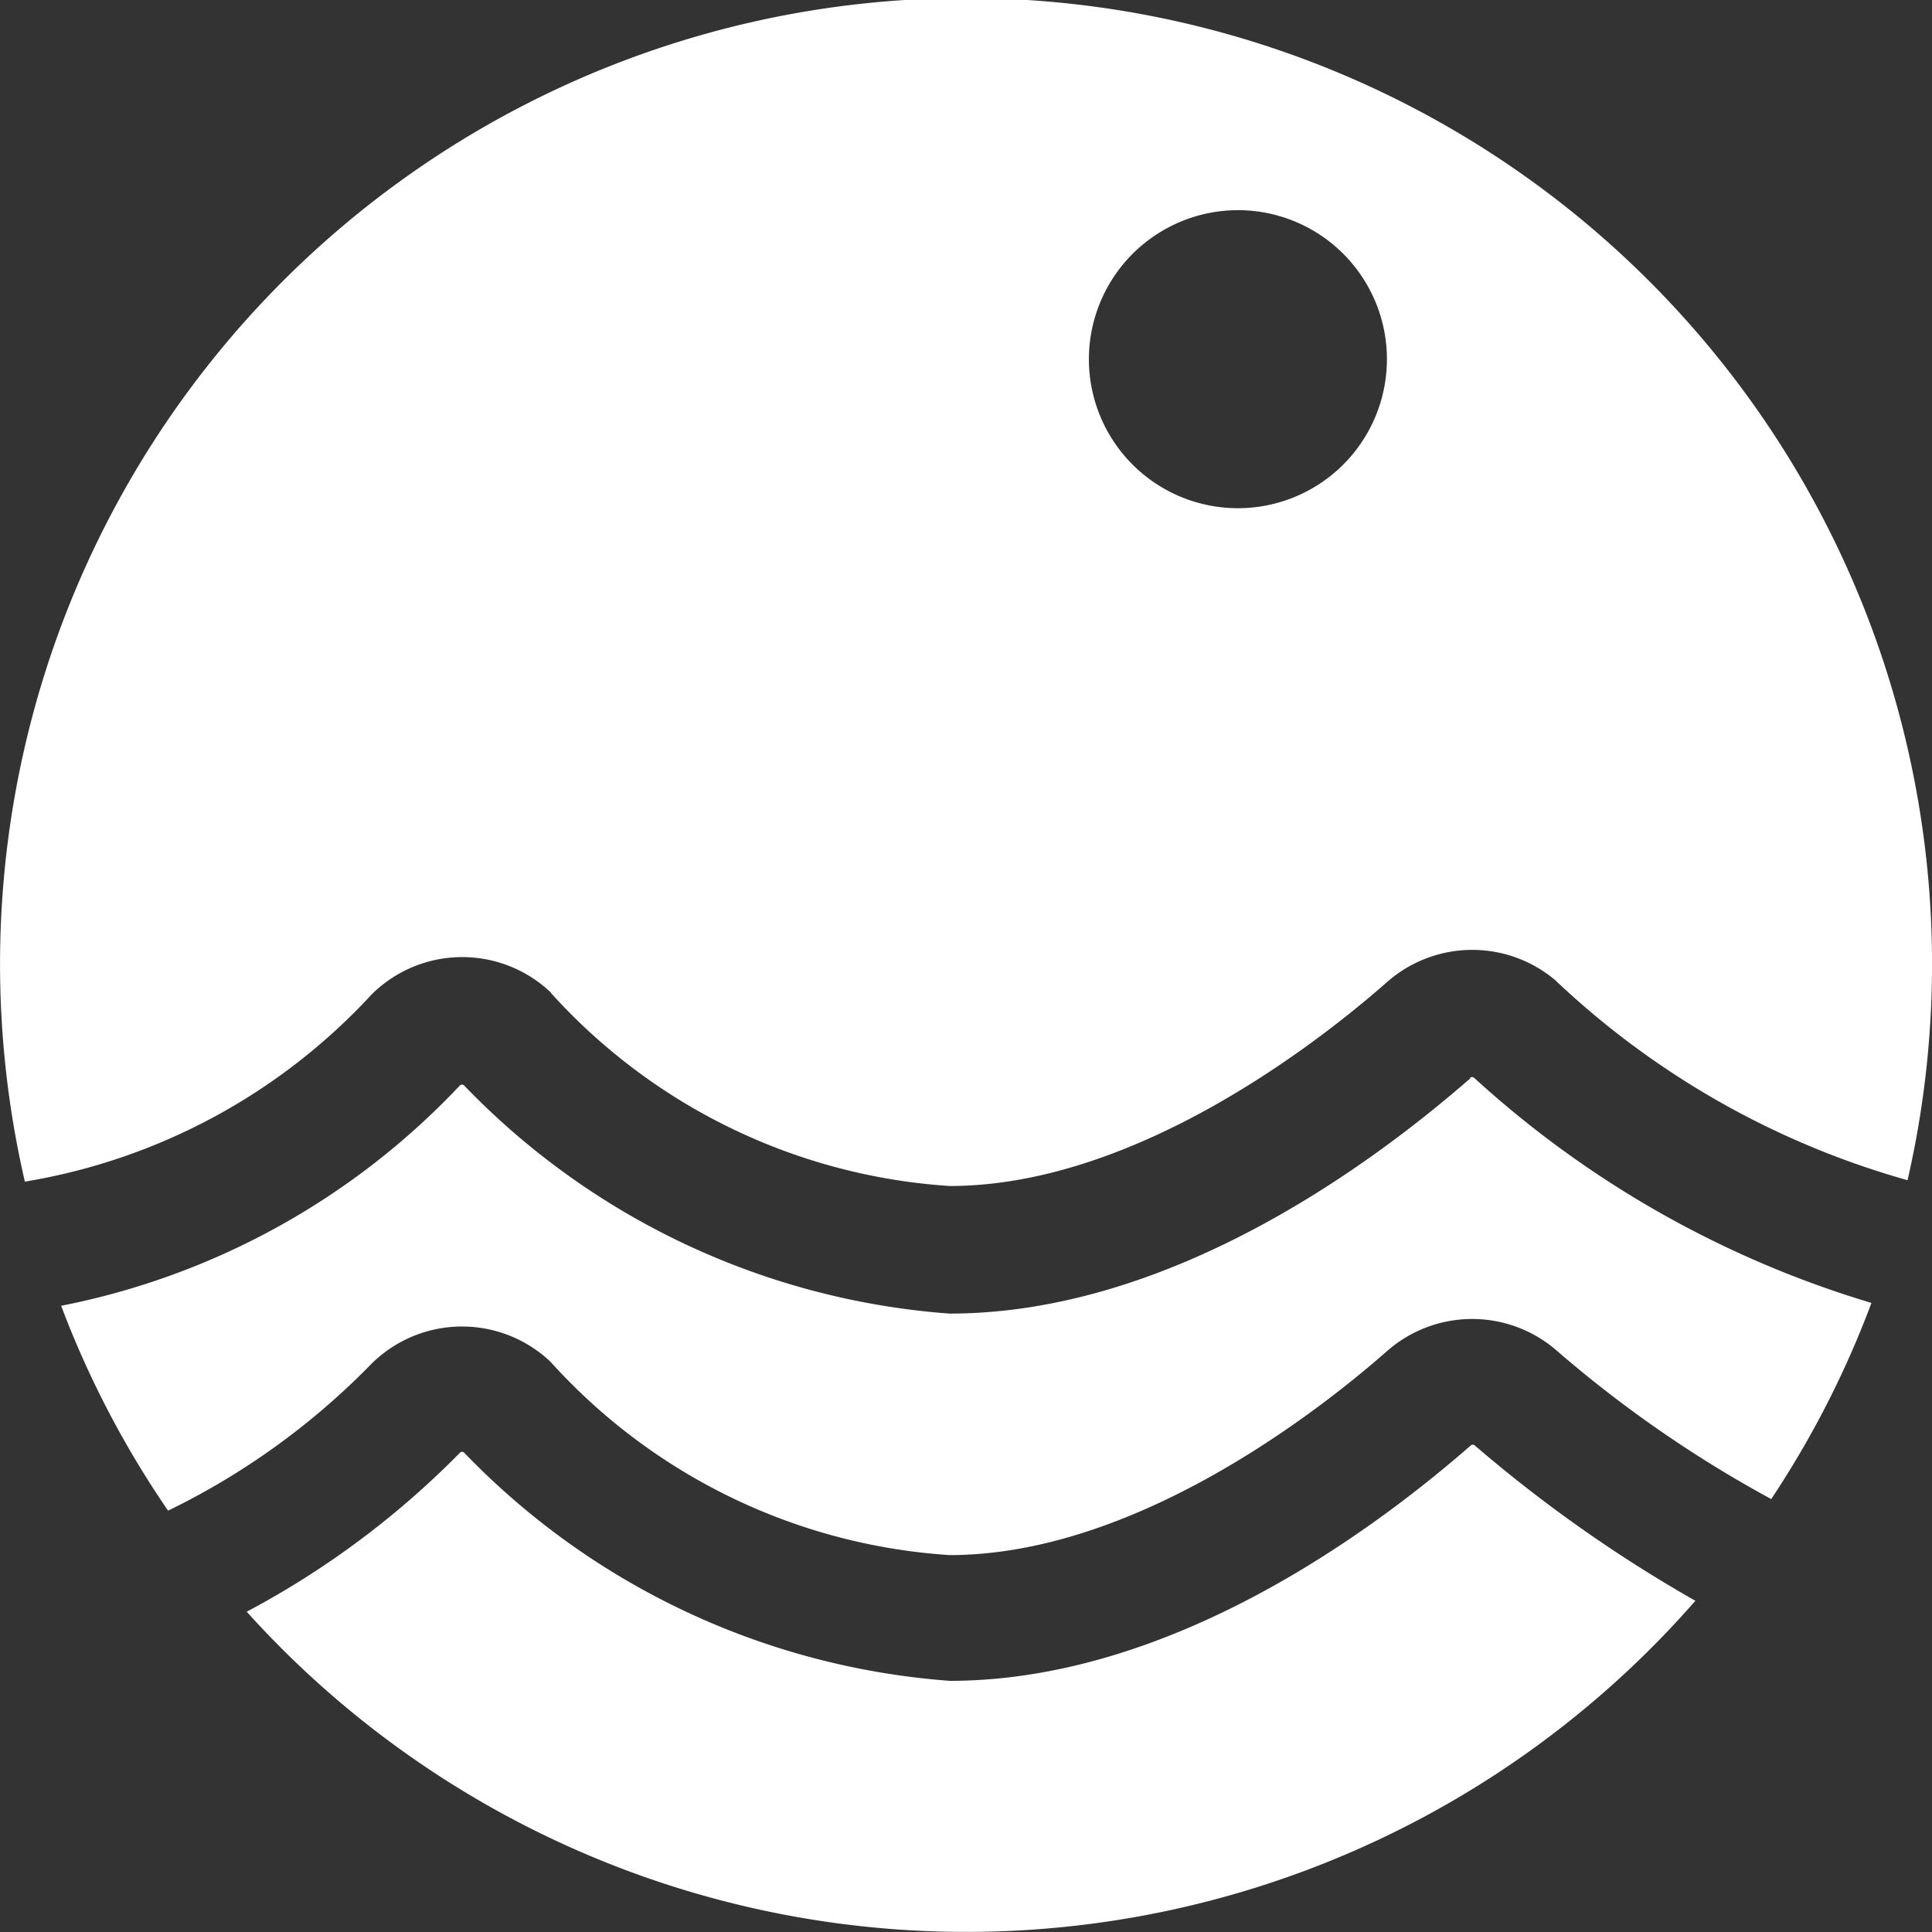
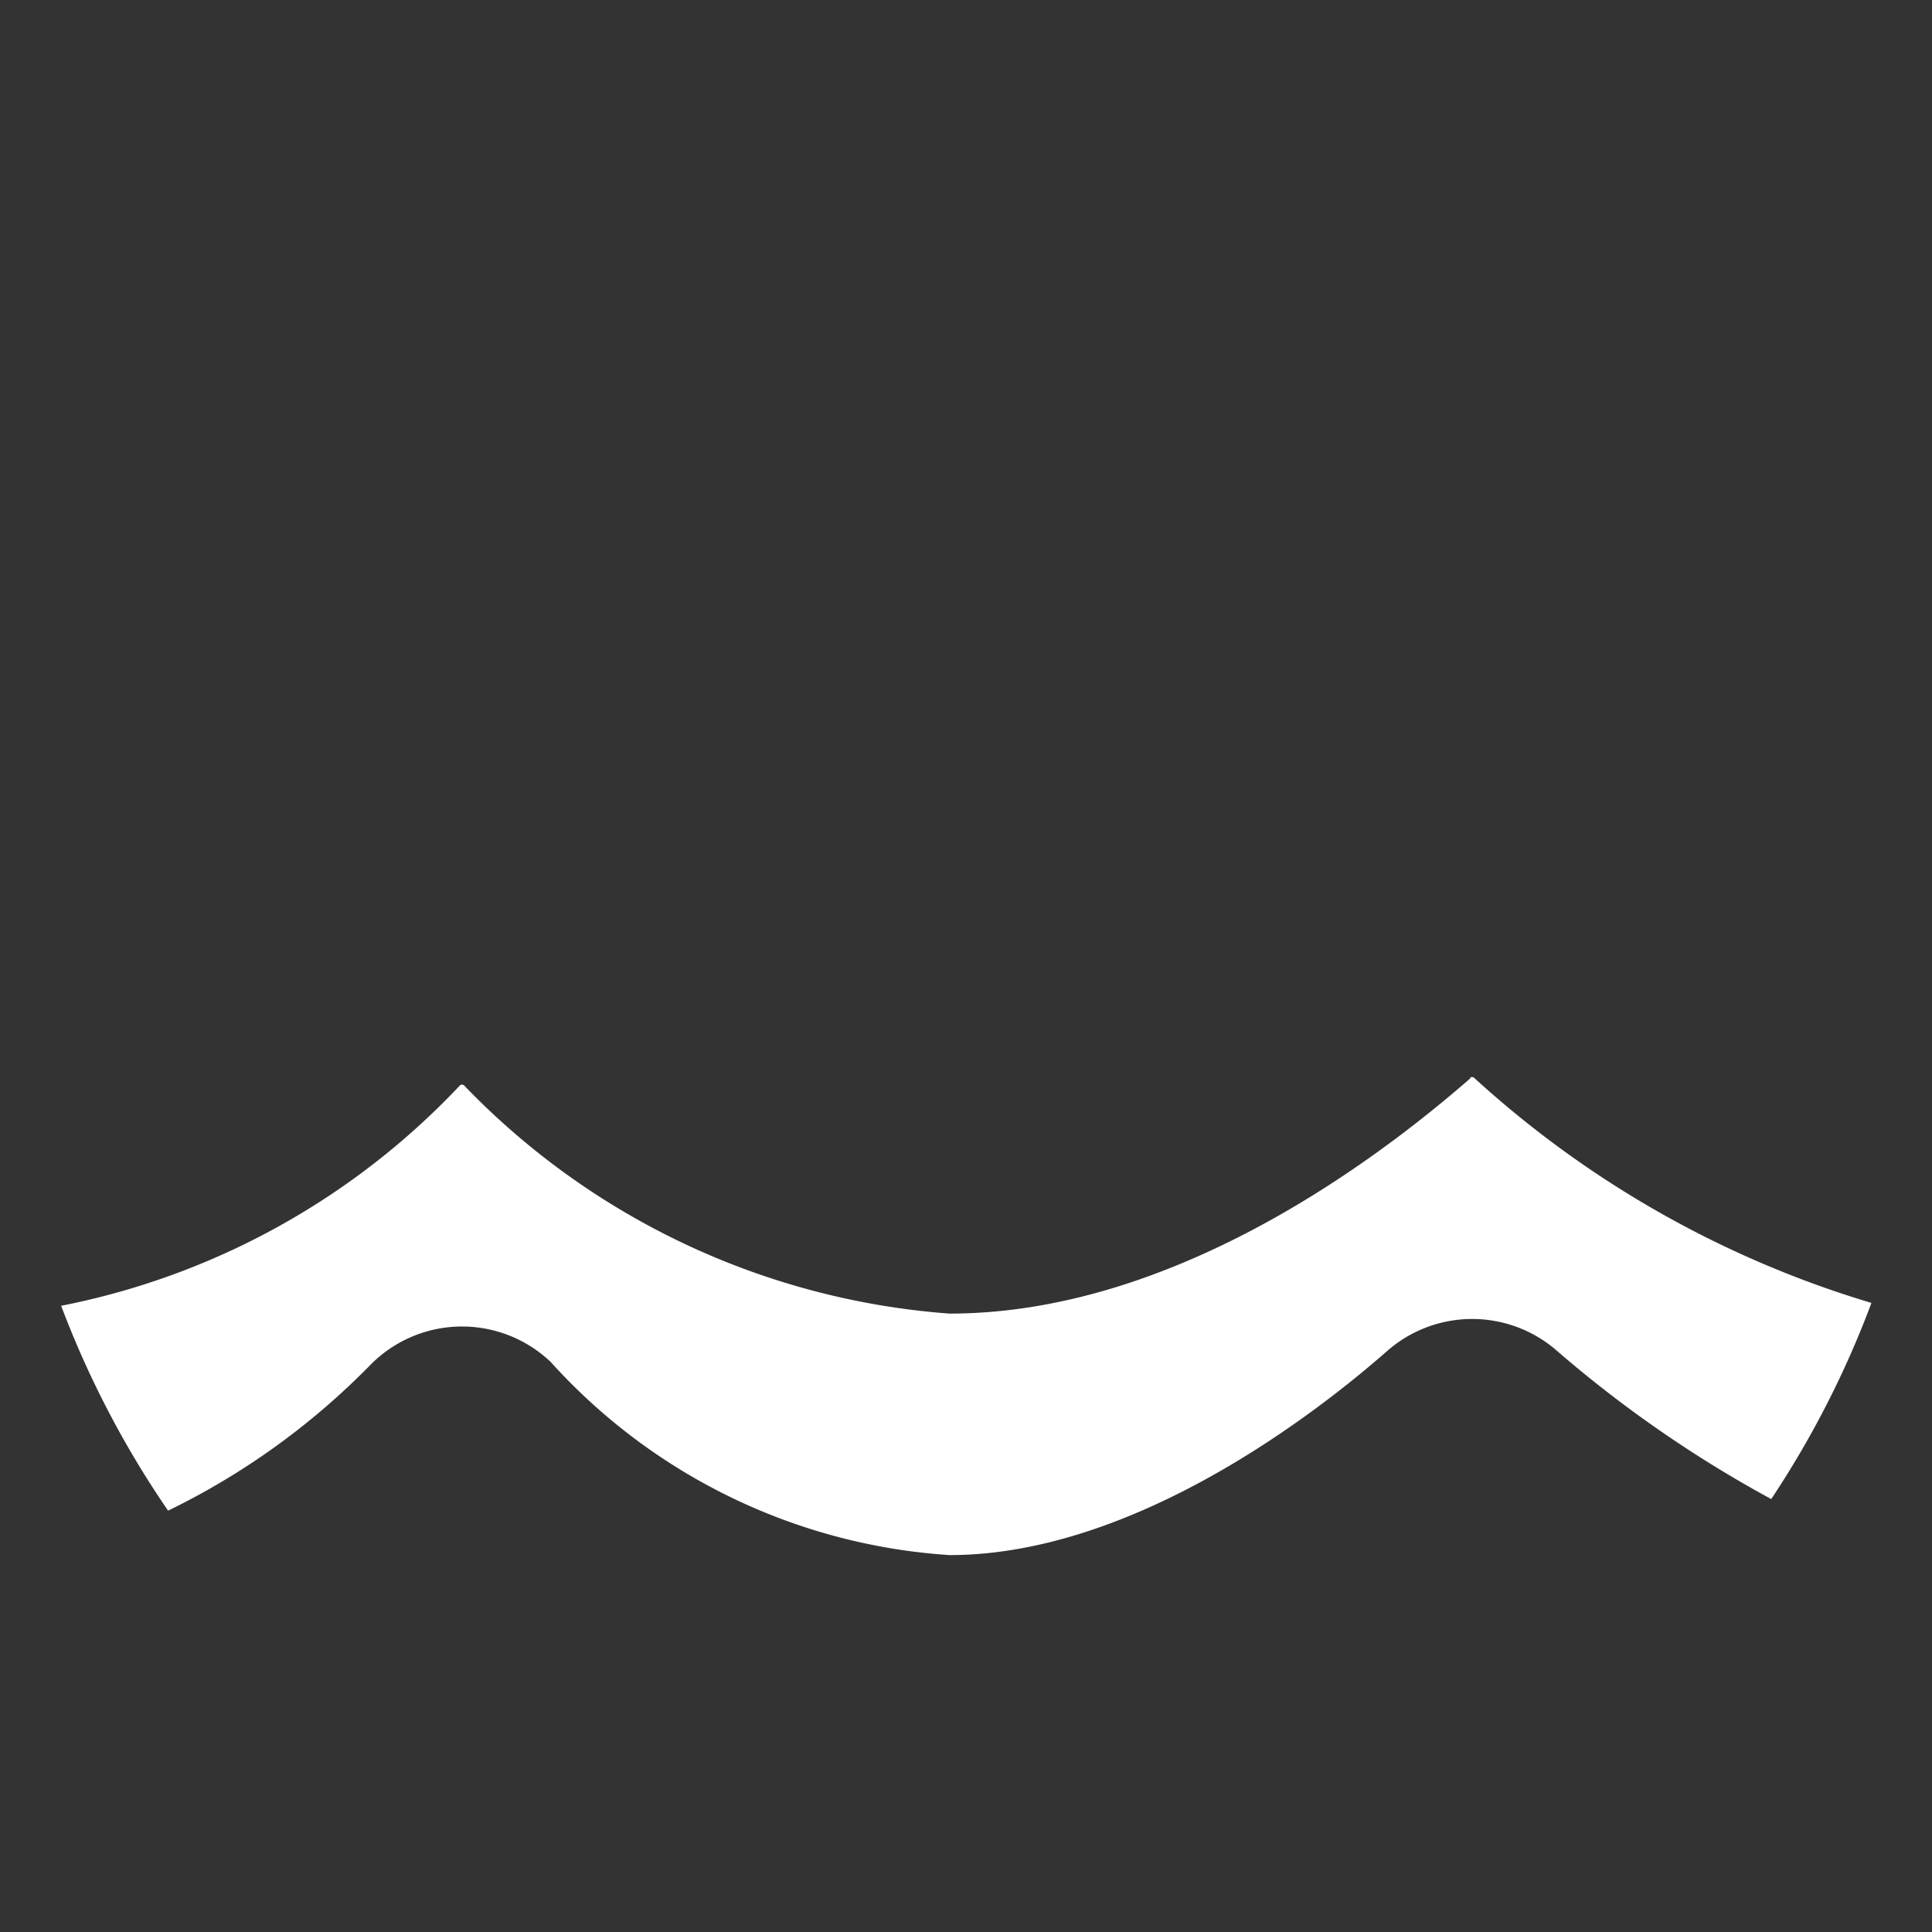
<svg xmlns="http://www.w3.org/2000/svg" width="23" height="23" viewBox="0 0 23 23">
  <rect x="0" y="0" width="23" height="23" fill="#333333" stroke="none" />
  <g id="INTERMEDIATE_ICON" data-name="INTERMEDIATE ICON" transform="translate(0 0.001)">
-     <path id="Path_19489" data-name="Path 19489" d="M760.893,323.952c-1.2,1.047-3.592,2.8-6.2,2.8a8.938,8.938,0,0,1-5.781-2.716.036.036,0,0,0-.05,0,10.382,10.382,0,0,1-2.539,1.893,11.529,11.529,0,0,0,17.246-.13,16.68,16.68,0,0,1-2.626-1.849.037.037,0,0,0-.049,0" transform="translate(-743.386 -306.743)" fill="#fff" />
    <path id="Path_19490" data-name="Path 19490" d="M721.451,241.615c-1.2,1.047-3.59,2.8-6.2,2.8a8.93,8.93,0,0,1-5.778-2.716.036.036,0,0,0-.05,0,8.866,8.866,0,0,1-4.747,2.623,11.434,11.434,0,0,0,1.273,2.439,8.67,8.67,0,0,0,2.419-1.746,1.531,1.531,0,0,1,2.135-.025,7.01,7.01,0,0,0,4.749,2.3c2.2,0,4.381-1.7,5.217-2.436a1.534,1.534,0,0,1,1.992-.015,14.4,14.4,0,0,0,2.573,1.784,11.423,11.423,0,0,0,1.193-2.335,12.184,12.184,0,0,1-4.73-2.68.037.037,0,0,0-.048,0" transform="translate(-703.948 -228.778)" fill="#fff" />
-     <path id="Path_19491" data-name="Path 19491" d="M697.443,11.819a7.008,7.008,0,0,0,4.749,2.3c2.2,0,4.381-1.7,5.216-2.436a1.534,1.534,0,0,1,1.992-.015,10.045,10.045,0,0,0,4.195,2.382,11.5,11.5,0,1,0-22.413.017,7.215,7.215,0,0,0,4.127-2.227,1.53,1.53,0,0,1,2.134-.025m8.184-9.313a1.774,1.774,0,1,1-1.778,1.774,1.776,1.776,0,0,1,1.778-1.774" transform="translate(-690.886 -0.001)" fill="#fff" />
  </g>
</svg>